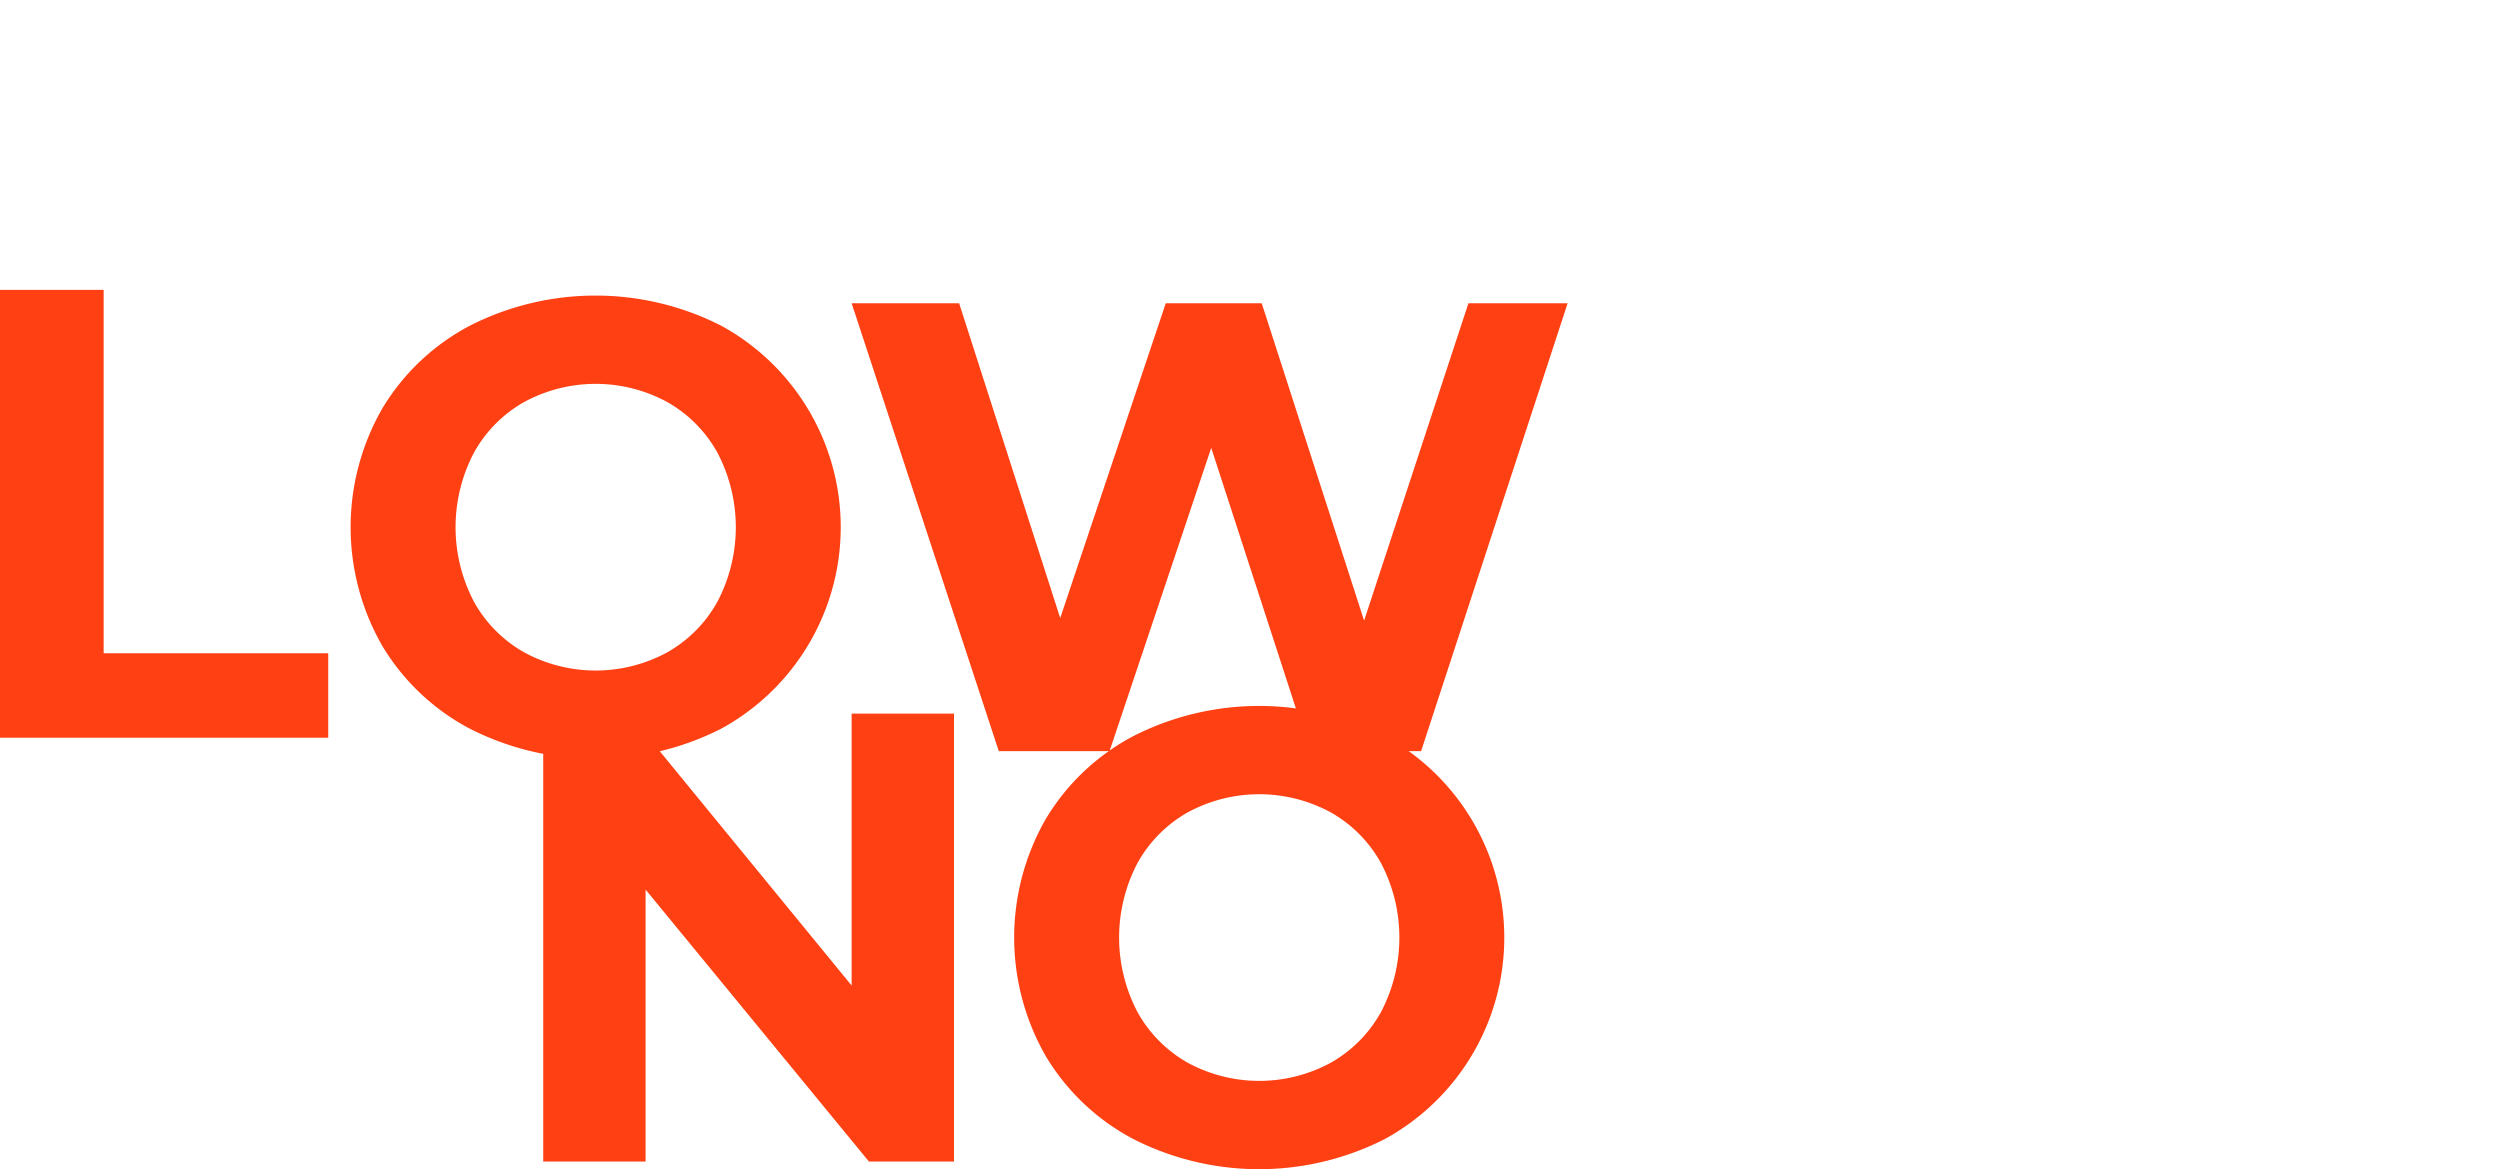
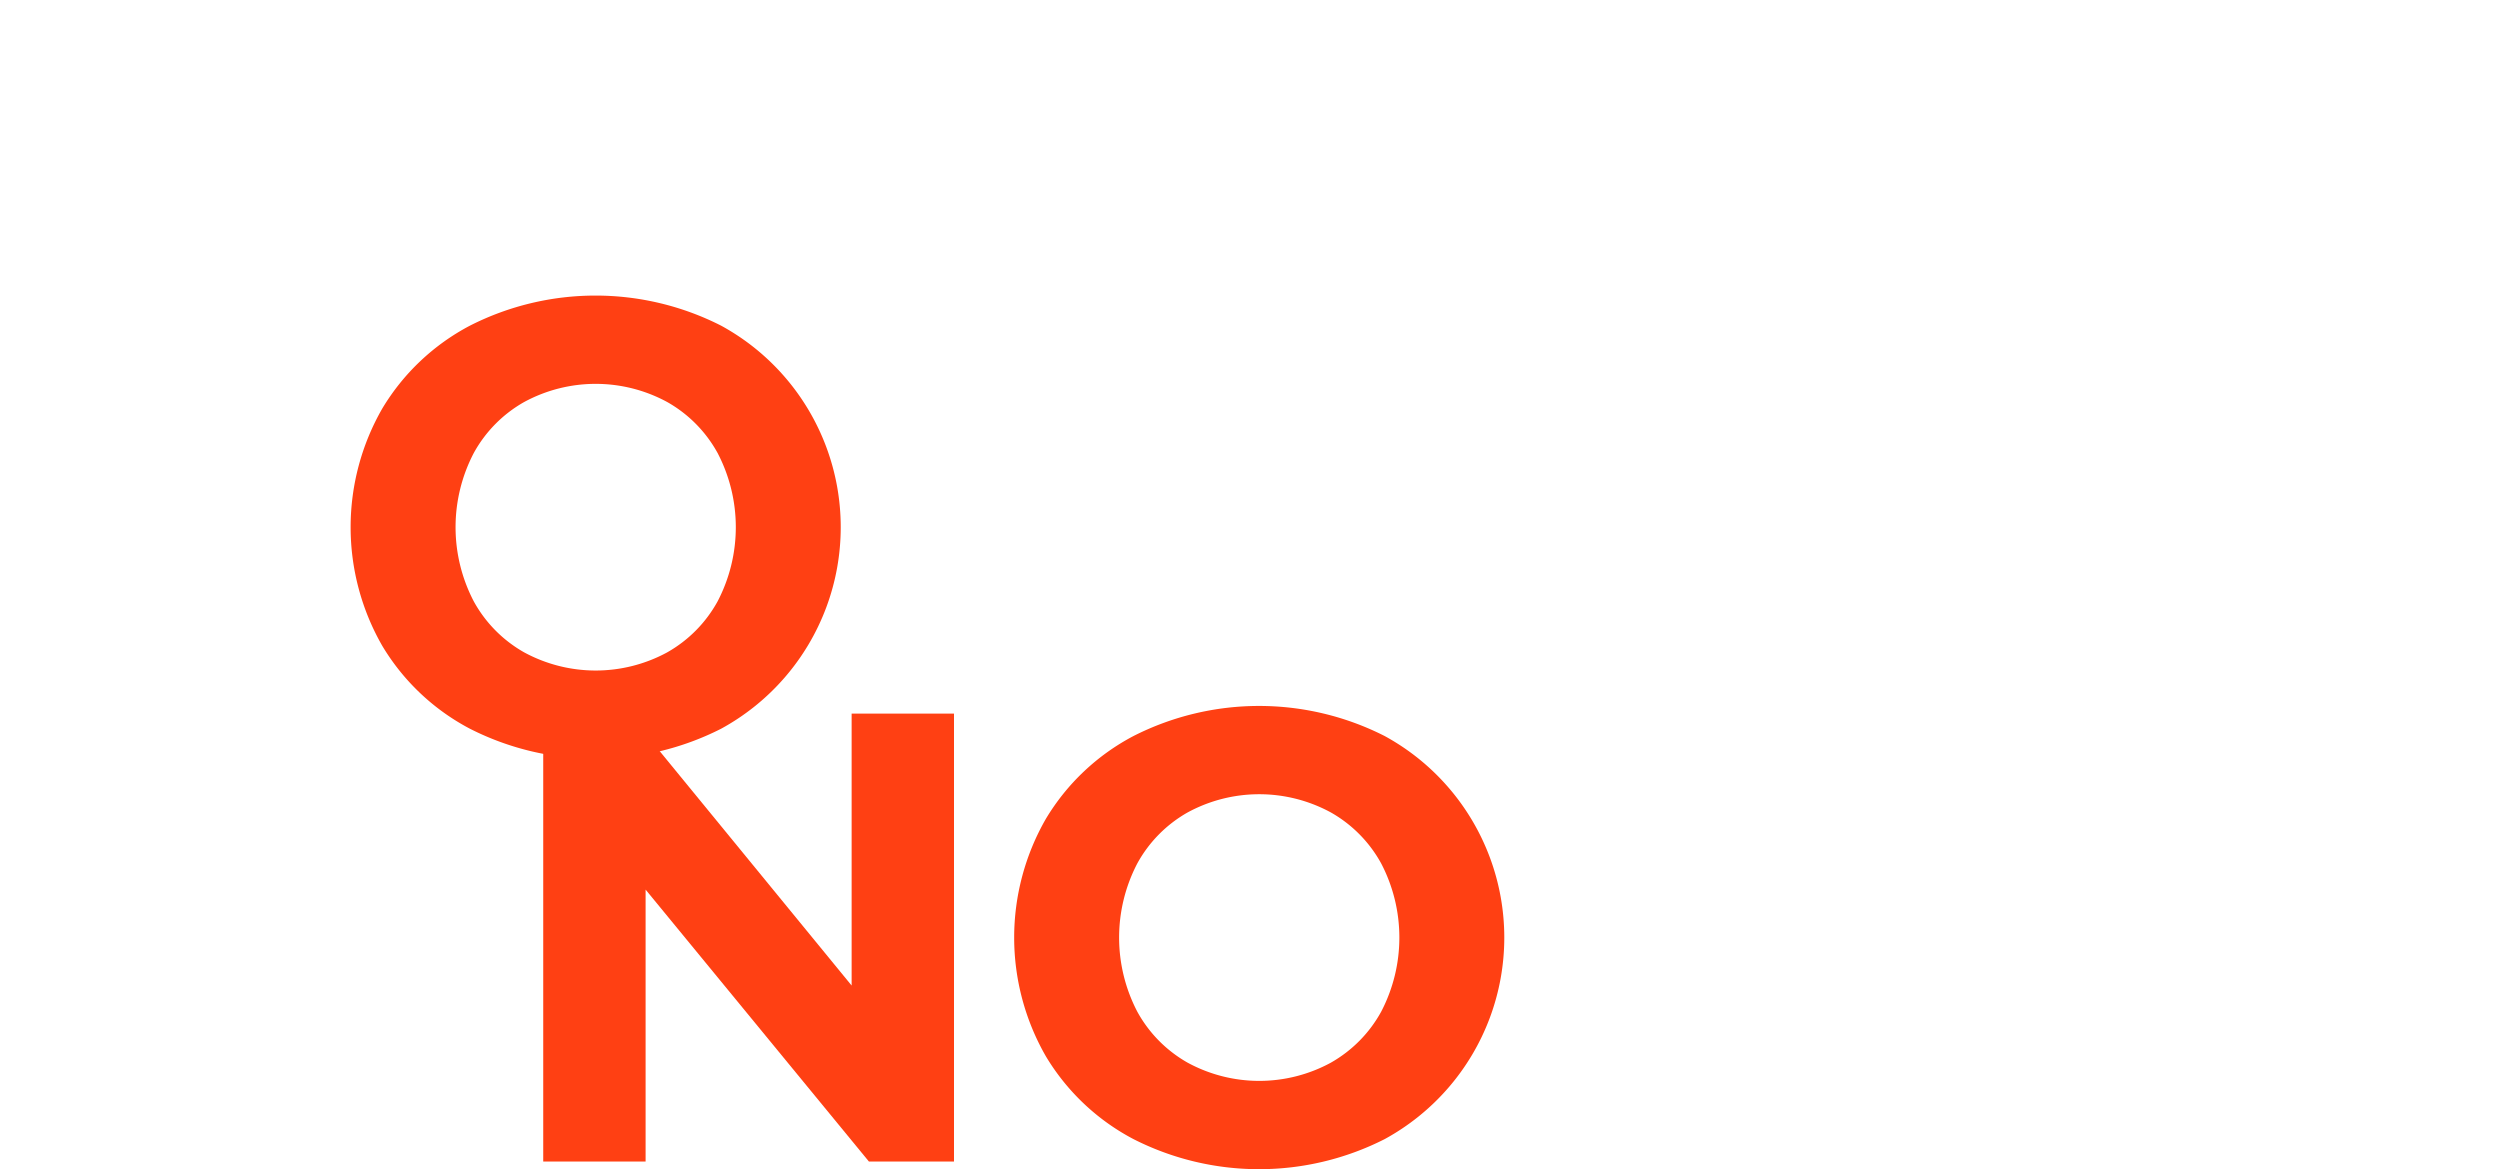
<svg xmlns="http://www.w3.org/2000/svg" width="559.001" height="261.431" viewBox="0 0 559.001 261.431">
  <defs>
    <filter id="Path_5642" x="69.397" y="57.089" width="127.599" height="121.581" filterUnits="userSpaceOnUse">
      <feOffset dy="3" input="SourceAlpha" />
      <feGaussianBlur stdDeviation="3" result="blur" />
      <feFlood flood-opacity="0.161" />
      <feComposite operator="in" in2="blur" />
      <feComposite in="SourceGraphic" />
    </filter>
    <filter id="Path_5643" x="181.428" y="58.806" width="178.094" height="118.147" filterUnits="userSpaceOnUse">
      <feOffset dy="3" input="SourceAlpha" />
      <feGaussianBlur stdDeviation="3" result="blur-2" />
      <feFlood flood-opacity="0.161" />
      <feComposite operator="in" in2="blur-2" />
      <feComposite in="SourceGraphic" />
    </filter>
  </defs>
  <g id="Group_6094" data-name="Group 6094" transform="translate(-447.999 -176.178)">
    <g id="Group_6089" data-name="Group 6089" transform="translate(0 69)">
      <g id="Group_5846" data-name="Group 5846" transform="translate(772.681 292.466)">
        <g id="Code_2" data-name="Code 2" transform="translate(0 0)">
          <g id="Group_5845" data-name="Group 5845">
            <path id="Path_5633" data-name="Path 5633" d="M267.193,470.233a26.033,26.033,0,0,1-10.2-9.678,28.21,28.21,0,0,1,0-27.977,26.045,26.045,0,0,1,10.2-9.675,32.552,32.552,0,0,1,26.926-1.088,24.739,24.739,0,0,1,9.264,6.9l-7.8,7.2a16.774,16.774,0,0,0-13.2-6.157,17.521,17.521,0,0,0-8.7,2.138,15.2,15.2,0,0,0-5.963,5.963,18.773,18.773,0,0,0,0,17.4,15.2,15.2,0,0,0,5.963,5.964,17.534,17.534,0,0,0,8.7,2.137,16.685,16.685,0,0,0,13.2-6.225l7.8,7.2a24.31,24.31,0,0,1-9.3,6.975,30.865,30.865,0,0,1-12.376,2.4A30.158,30.158,0,0,1,267.193,470.233Z" transform="translate(-253.279 -419.414)" fill="#fff" />
            <path id="Path_5634" data-name="Path 5634" d="M312.533,470.2a26.148,26.148,0,0,1-10.276-9.712,27.93,27.93,0,0,1,0-27.829,26.169,26.169,0,0,1,10.276-9.714,32.5,32.5,0,0,1,29.44,0,26.778,26.778,0,0,1,0,47.254A32.491,32.491,0,0,1,312.533,470.2Zm23.138-8.962a15.35,15.35,0,0,0,5.889-5.963,18.783,18.783,0,0,0,0-17.4,15.349,15.349,0,0,0-5.889-5.963,17.577,17.577,0,0,0-16.8,0,15.341,15.341,0,0,0-5.889,5.963,18.783,18.783,0,0,0,0,17.4,15.35,15.35,0,0,0,5.889,5.963A17.577,17.577,0,0,0,335.671,461.236Z" transform="translate(-240.94 -419.413)" fill="#fff" />
            <path id="Path_5635" data-name="Path 5635" d="M353.831,420.123h23.852a33.522,33.522,0,0,1,15.114,3.262,24.451,24.451,0,0,1,10.2,9.191,28,28,0,0,1,0,27.6,24.437,24.437,0,0,1-10.2,9.188,33.523,33.523,0,0,1-15.114,3.264H353.831Zm23.252,42.529q7.876,0,12.564-4.388a17.419,17.419,0,0,0,0-23.778q-4.688-4.387-12.564-4.388h-11.1v32.554Z" transform="translate(-225.871 -419.223)" fill="#fff" />
            <path id="Path_5636" data-name="Path 5636" d="M446.116,462.875v9.749H405.463v-52.5h39.676v9.749h-27.6V441.28h24.371v9.449H417.537V462.88Z" transform="translate(-211.797 -419.221)" fill="#fff" />
          </g>
        </g>
      </g>
      <g id="Group_5848" data-name="Group 5848" transform="translate(733.272 194.17)">
        <path id="Rectangle_6075-2" data-name="Rectangle 6075-2" d="M0,57.752Z" transform="translate(0 19.17)" fill="#0b2e4e" />
        <g id="Code_2-2" data-name="Code 2-2" transform="translate(39.105 0)">
          <g id="Group_5847" data-name="Group 5847">
            <path id="Path_5637" data-name="Path 5637" d="M266.954,395.768a26.018,26.018,0,0,1-10.2-9.677,28.2,28.2,0,0,1,0-27.977,26.023,26.023,0,0,1,10.2-9.675,32.547,32.547,0,0,1,26.926-1.088,24.729,24.729,0,0,1,9.264,6.9l-7.8,7.2a16.776,16.776,0,0,0-13.2-6.158,17.537,17.537,0,0,0-8.7,2.139,15.192,15.192,0,0,0-5.963,5.963,18.78,18.78,0,0,0,0,17.4,15.192,15.192,0,0,0,5.963,5.963,17.508,17.508,0,0,0,8.7,2.137,16.688,16.688,0,0,0,13.2-6.224l7.8,7.2a24.31,24.31,0,0,1-9.3,6.975,30.866,30.866,0,0,1-12.376,2.4A30.145,30.145,0,0,1,266.954,395.768Z" transform="translate(-253.04 -344.95)" fill="#fff" />
            <path id="Path_5638" data-name="Path 5638" d="M312.3,395.734a26.157,26.157,0,0,1-10.276-9.712,27.93,27.93,0,0,1,0-27.829,26.167,26.167,0,0,1,10.276-9.713,32.49,32.49,0,0,1,29.44,0,26.778,26.778,0,0,1,0,47.254A32.491,32.491,0,0,1,312.3,395.734Zm23.139-8.963a15.346,15.346,0,0,0,5.888-5.963,18.773,18.773,0,0,0,0-17.4,15.346,15.346,0,0,0-5.888-5.963,17.572,17.572,0,0,0-16.8,0,15.342,15.342,0,0,0-5.889,5.963,18.78,18.78,0,0,0,0,17.4,15.341,15.341,0,0,0,5.889,5.963A17.572,17.572,0,0,0,335.434,386.771Z" transform="translate(-240.701 -344.949)" fill="#fff" />
-             <path id="Path_5639" data-name="Path 5639" d="M353.592,345.659h23.852a33.531,33.531,0,0,1,15.116,3.262,24.462,24.462,0,0,1,10.2,9.189,28,28,0,0,1,0,27.6,24.436,24.436,0,0,1-10.2,9.188,33.515,33.515,0,0,1-15.116,3.263H353.592Zm23.252,42.528q7.876,0,12.564-4.387a17.419,17.419,0,0,0,0-23.778q-4.688-4.387-12.564-4.388h-11.1v32.552Z" transform="translate(-225.632 -344.758)" fill="#fff" />
            <path id="Path_5640" data-name="Path 5640" d="M445.878,388.411v9.748H405.224v-52.5H444.9v9.748H417.3v11.409H441.67v9.45H417.3v12.152Z" transform="translate(-211.559 -344.757)" fill="#fff" />
          </g>
        </g>
      </g>
      <g id="NO" transform="translate(565.465 265.028)">
        <g id="Group_5850" data-name="Group 5850">
          <path id="Path_5644" data-name="Path 5644" d="M182.295,401.164V501.313H163.268l-49.932-60.8v60.8H90.446V401.164h19.171l49.788,60.8v-60.8Z" transform="translate(-86.446 -399.447)" fill="#ff4013" />
          <path id="Path_5645" data-name="Path 5645" d="M203.021,496.673a49.894,49.894,0,0,1-19.6-18.527,53.272,53.272,0,0,1,0-53.08,49.912,49.912,0,0,1,19.6-18.527,61.991,61.991,0,0,1,56.155,0,51.336,51.336,0,0,1,0,90.135A61.992,61.992,0,0,1,203.021,496.673Zm44.138-17.1a29.266,29.266,0,0,0,11.23-11.373,35.818,35.818,0,0,0,0-33.194,29.268,29.268,0,0,0-11.23-11.373,33.518,33.518,0,0,0-32.047,0,29.259,29.259,0,0,0-11.23,11.373,35.808,35.808,0,0,0,0,33.194,29.257,29.257,0,0,0,11.23,11.373A33.517,33.517,0,0,0,247.159,479.575Z" transform="translate(-67.035 -399.815)" fill="#ff4013" />
        </g>
      </g>
      <path id="Path_7483" data-name="Path 7483" d="M49.95,1.26,42.66-6.12Q34.11.9,24.21.9,14.94.9,9-4.1A16.574,16.574,0,0,1,3.06-17.46q0-11.7,12.24-17.28a21.824,21.824,0,0,1-4.41-12.78,15.479,15.479,0,0,1,5.175-11.7q5.175-4.86,13.905-4.86,7.92,0,12.825,4.59A15.012,15.012,0,0,1,47.7-48.06q0,11.34-13.23,16.47l8.37,8.37q2.97-4.68,6.12-10.8l10.17,5.58a123.528,123.528,0,0,1-8.28,13.32l9.27,9.27ZM27.27-38.88a18.307,18.307,0,0,0,6.345-3.6,6.639,6.639,0,0,0,2.025-4.95,5.687,5.687,0,0,0-1.62-4.275A5.933,5.933,0,0,0,29.7-53.28a5.776,5.776,0,0,0-4.455,1.8,6.746,6.746,0,0,0-1.665,4.77Q23.58-43.11,27.27-38.88ZM25.83-10.44q4.5,0,9.09-3.6L22.86-26.28q-5.85,3.06-5.85,8.46a6.576,6.576,0,0,0,2.475,5.355A9.694,9.694,0,0,0,25.83-10.44Z" transform="translate(494 344)" fill="#fff" />
    </g>
    <g id="Group_6092" data-name="Group 6092" transform="translate(7 45)">
      <g id="Low" transform="translate(440.999 194.267)">
        <g id="Group_5849" data-name="Group 5849" transform="translate(0 0)">
-           <path id="Path_5641" data-name="Path 5641" d="M-1.86,326.7H21.317v81.263H71.534v18.885H-1.86Z" transform="translate(1.86 -324.982)" fill="#ff4013" />
          <g transform="matrix(1, 0, 0, 1, 0, -63.09)" filter="url(#Path_5642)">
            <path id="Path_5642-2" data-name="Path 5642" d="M86.432,422.208a49.893,49.893,0,0,1-19.6-18.527,53.27,53.27,0,0,1,0-53.079,49.92,49.92,0,0,1,19.6-18.527,61.981,61.981,0,0,1,56.153,0,51.335,51.335,0,0,1,0,90.134,61.981,61.981,0,0,1-56.153,0Zm44.14-17.1A29.249,29.249,0,0,0,141.8,393.737a35.815,35.815,0,0,0,0-33.192,29.257,29.257,0,0,0-11.232-11.374,33.518,33.518,0,0,0-32.047,0,29.254,29.254,0,0,0-11.23,11.374,35.815,35.815,0,0,0,0,33.192,29.254,29.254,0,0,0,11.23,11.374A33.517,33.517,0,0,0,130.572,405.111Z" transform="translate(18.65 -262.26)" fill="#ff4013" />
          </g>
          <g transform="matrix(1, 0, 0, 1, 0, -63.09)" filter="url(#Path_5643)">
-             <path id="Path_5643-2" data-name="Path 5643" d="M310.232,326.7,277.469,426.847H252.575l-22.032-67.814L207.8,426.847H183.039L150.138,326.7h24.036l22.6,70.39,23.6-70.39h21.457l22.892,70.961L288.05,326.7Z" transform="translate(40.29 -261.89)" fill="#ff4013" />
-           </g>
+             </g>
        </g>
      </g>
      <g id="Group_6093" data-name="Group 6093" transform="translate(103 79)">
        <g id="Group_6090" data-name="Group 6090" transform="translate(338 58)">
          <path id="Path_7482" data-name="Path 7482" d="M16.409.305,1.83-42.7H11.9L20.74-13.786l9.577-29.036h8.052l9.577,29.036L56.791-42.7h9.821L52.033.305H43.859L34.221-27.633,24.583.305ZM75.7,0V-42.7H85.1v16.9h17.324V-42.7h9.394V0h-9.394V-17.141H85.1V0Zm60.512,0V-16.836L119.8-42.7h10.98l10.187,17.141L151.341-42.7h10.675L145.607-17.019V0Z" transform="translate(-1 37)" fill="#fff" />
        </g>
      </g>
    </g>
  </g>
</svg>